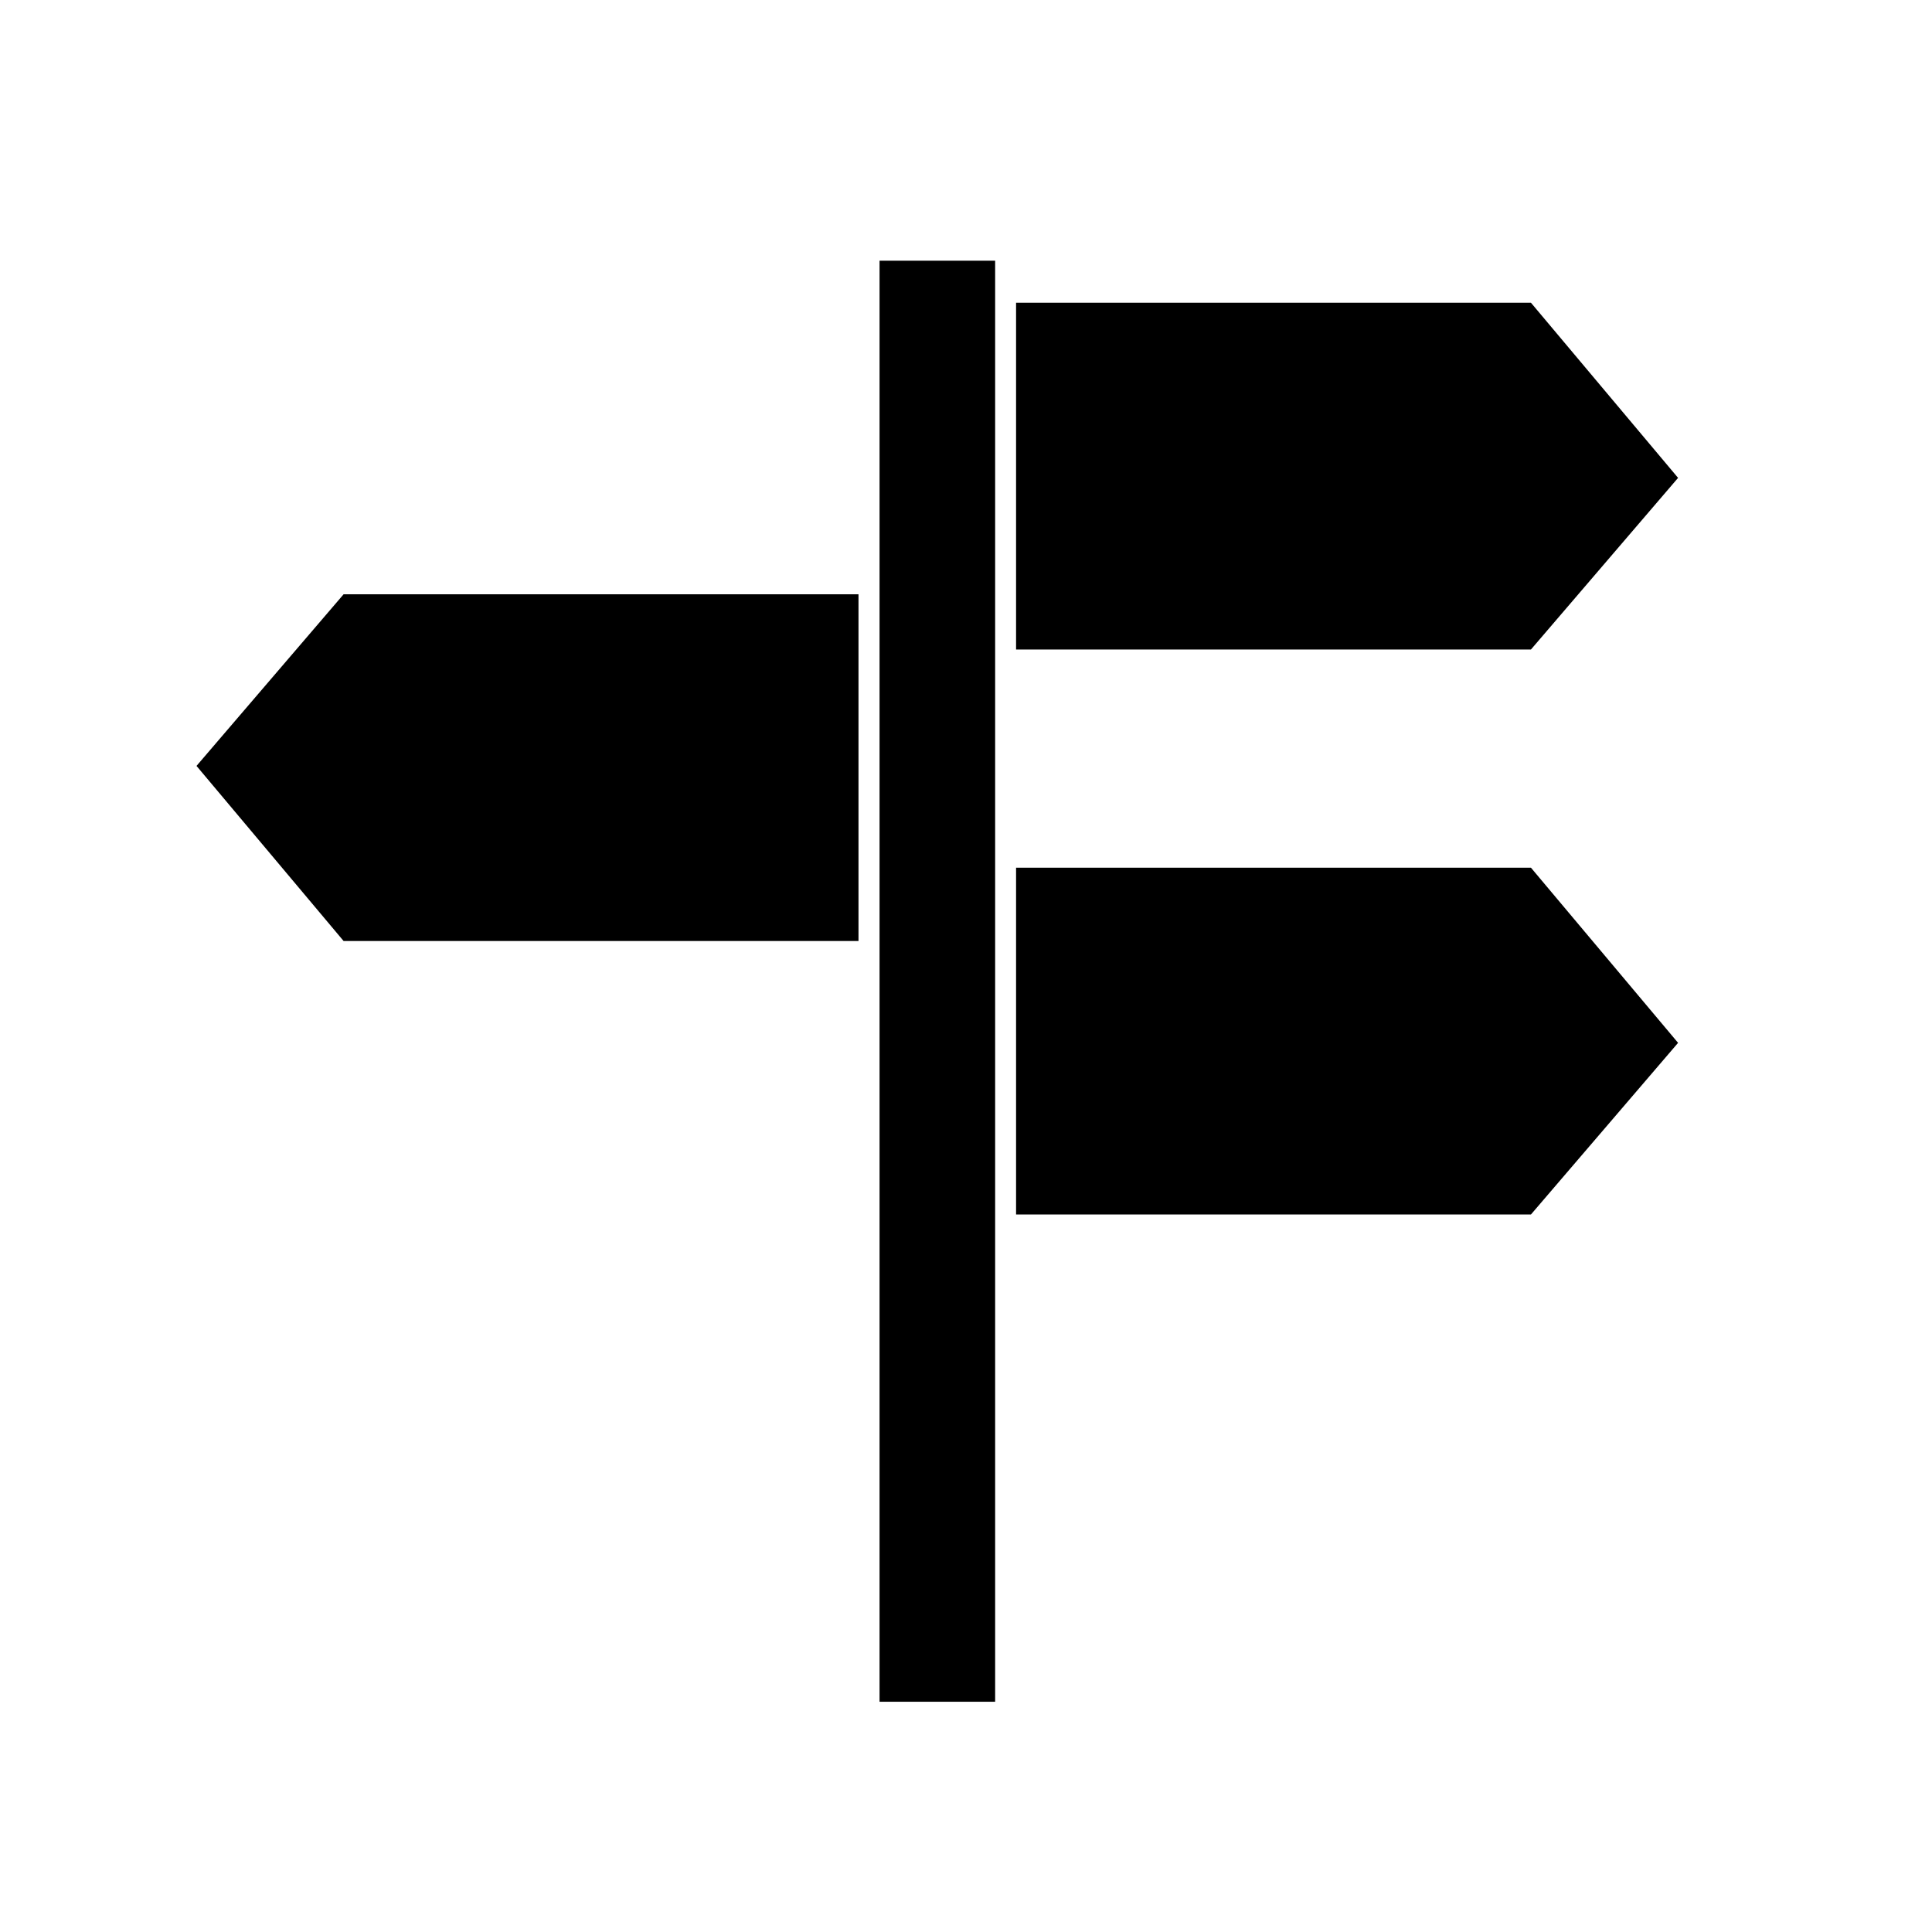
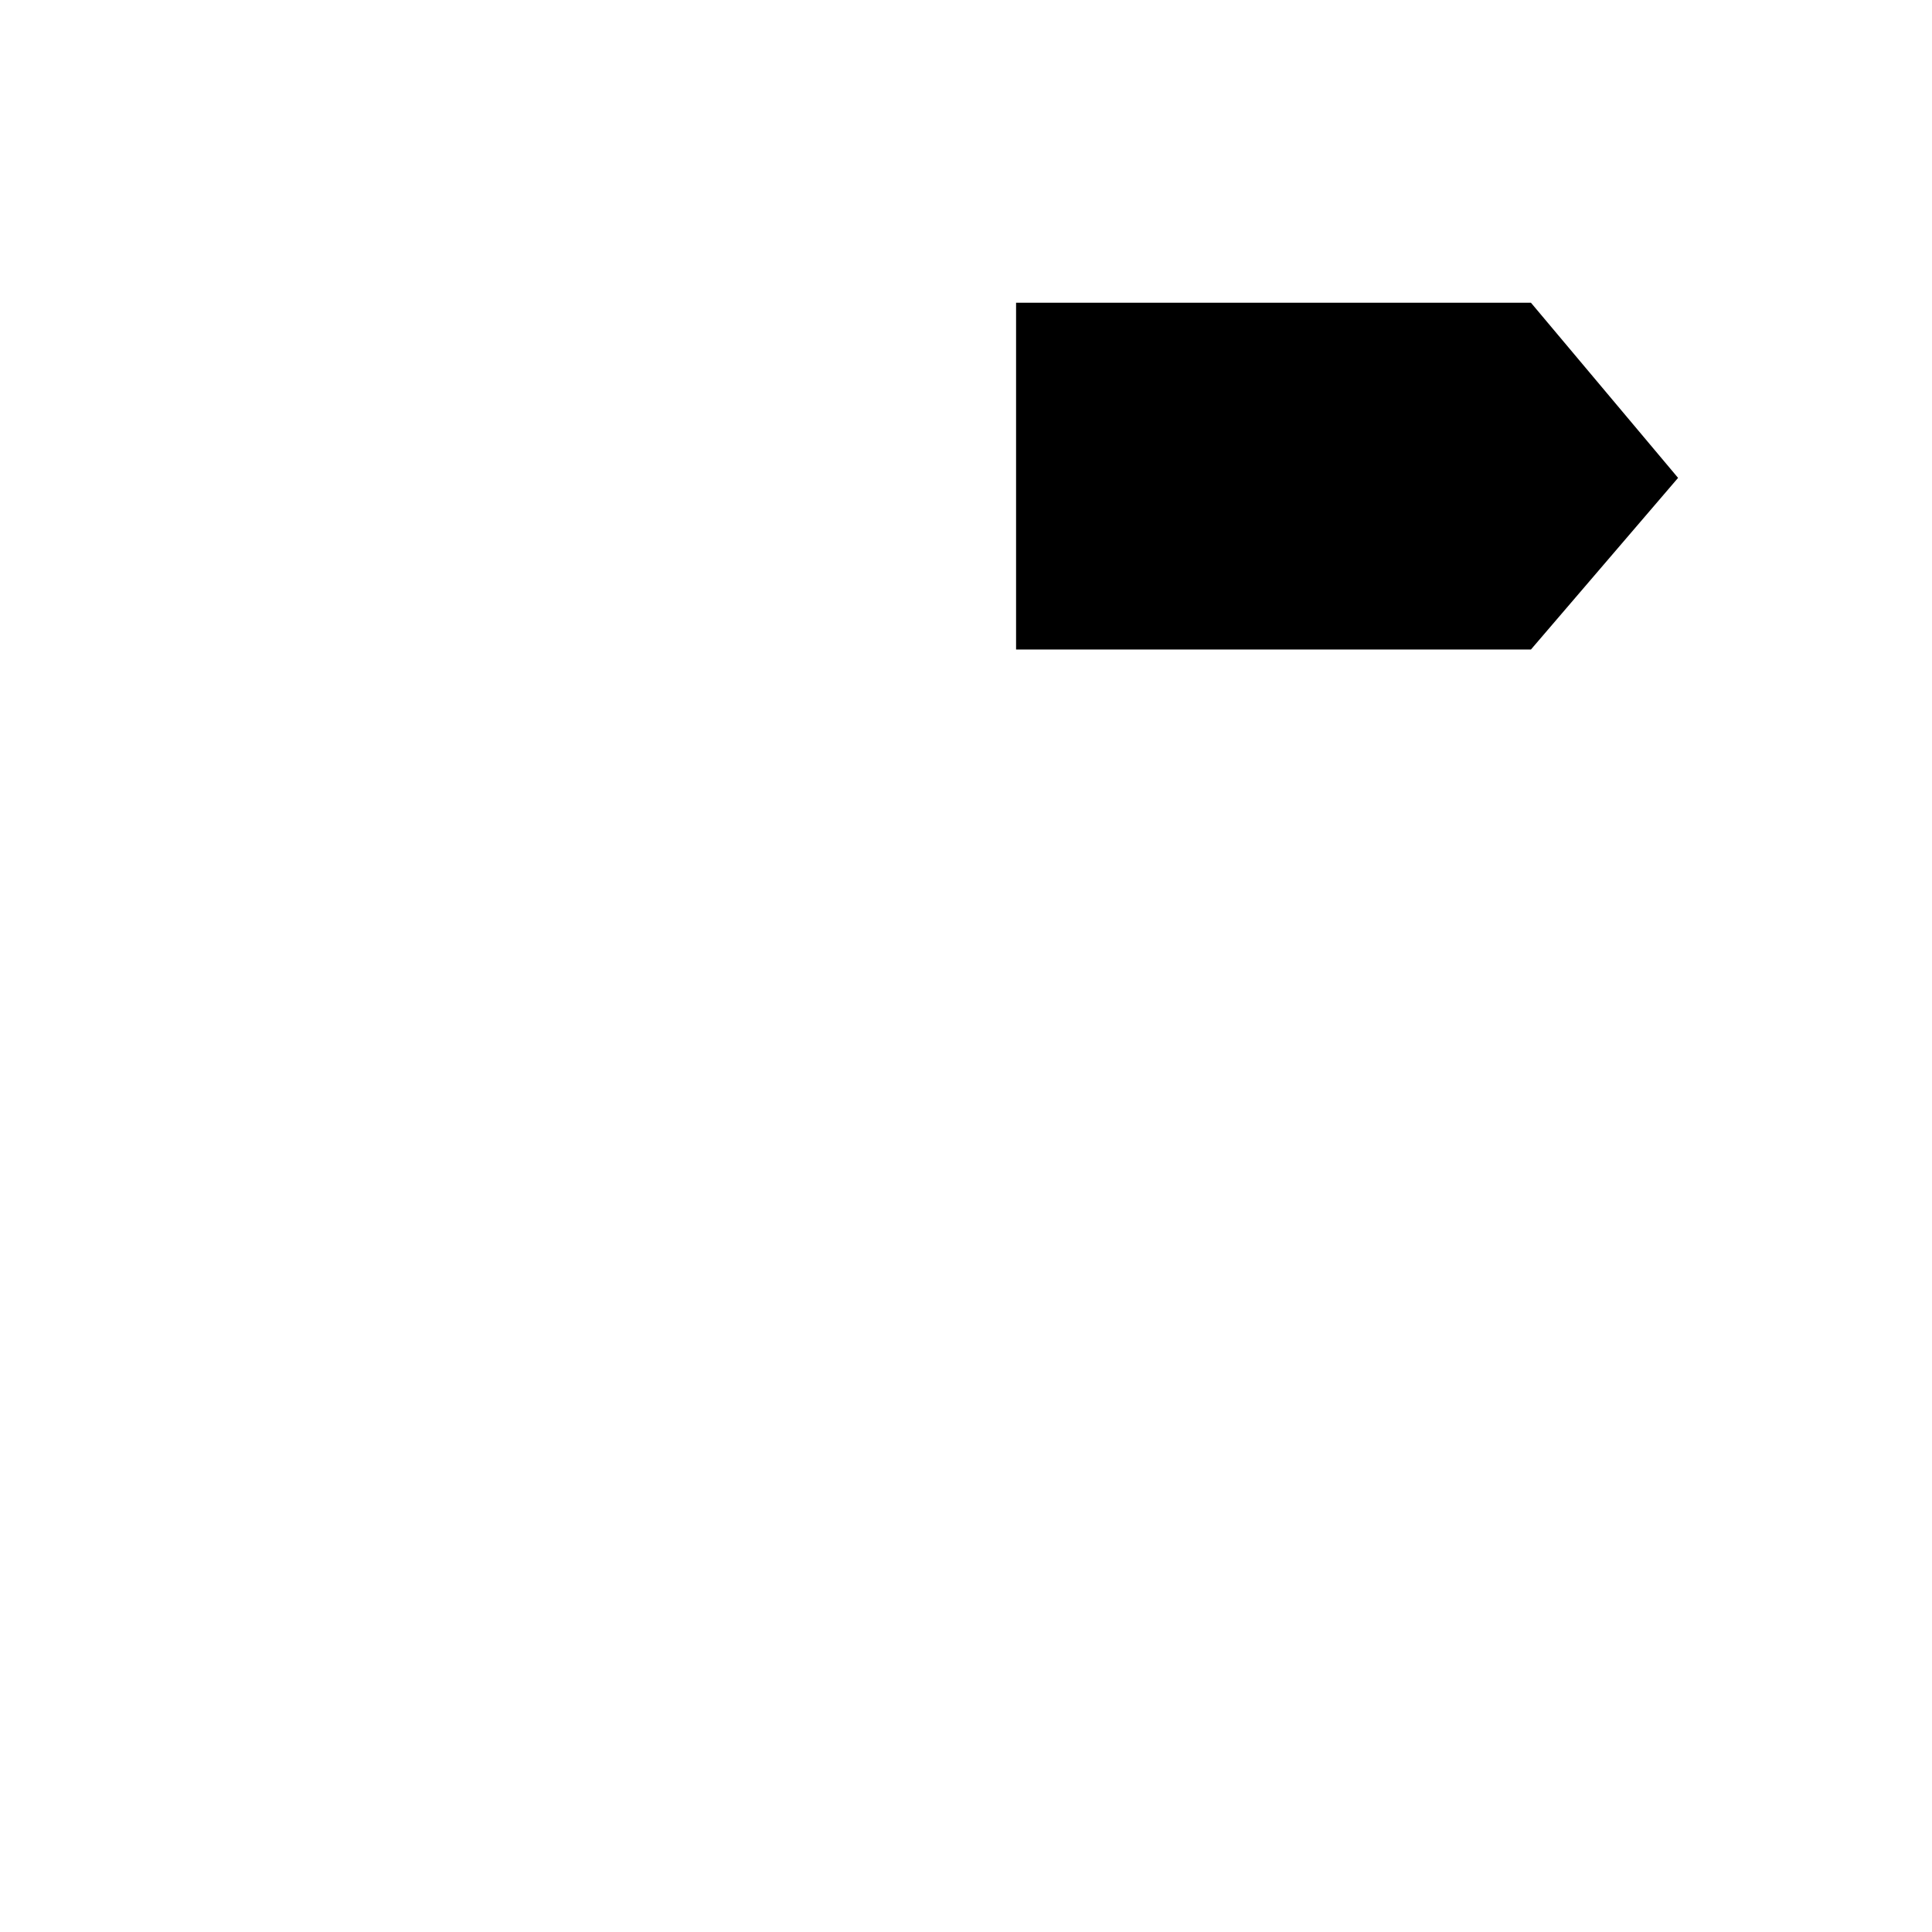
<svg xmlns="http://www.w3.org/2000/svg" fill="#000000" width="800px" height="800px" version="1.1" viewBox="144 144 512 512">
  <g>
    <path d="m549.72 224.23h-136.45v91.891h136.45l38.988-45.48z" />
-     <path d="m549.72 373.95h-136.45v91.898h136.45l38.988-45.484z" />
-     <path d="m235.06 393.38h136.45v-91.891h-136.45l-38.984 45.484z" />
-     <path d="m377.09 213.09h30.633v381.89h-30.633z" />
+     <path d="m235.06 393.38h136.45h-136.45l-38.984 45.484z" />
  </g>
</svg>